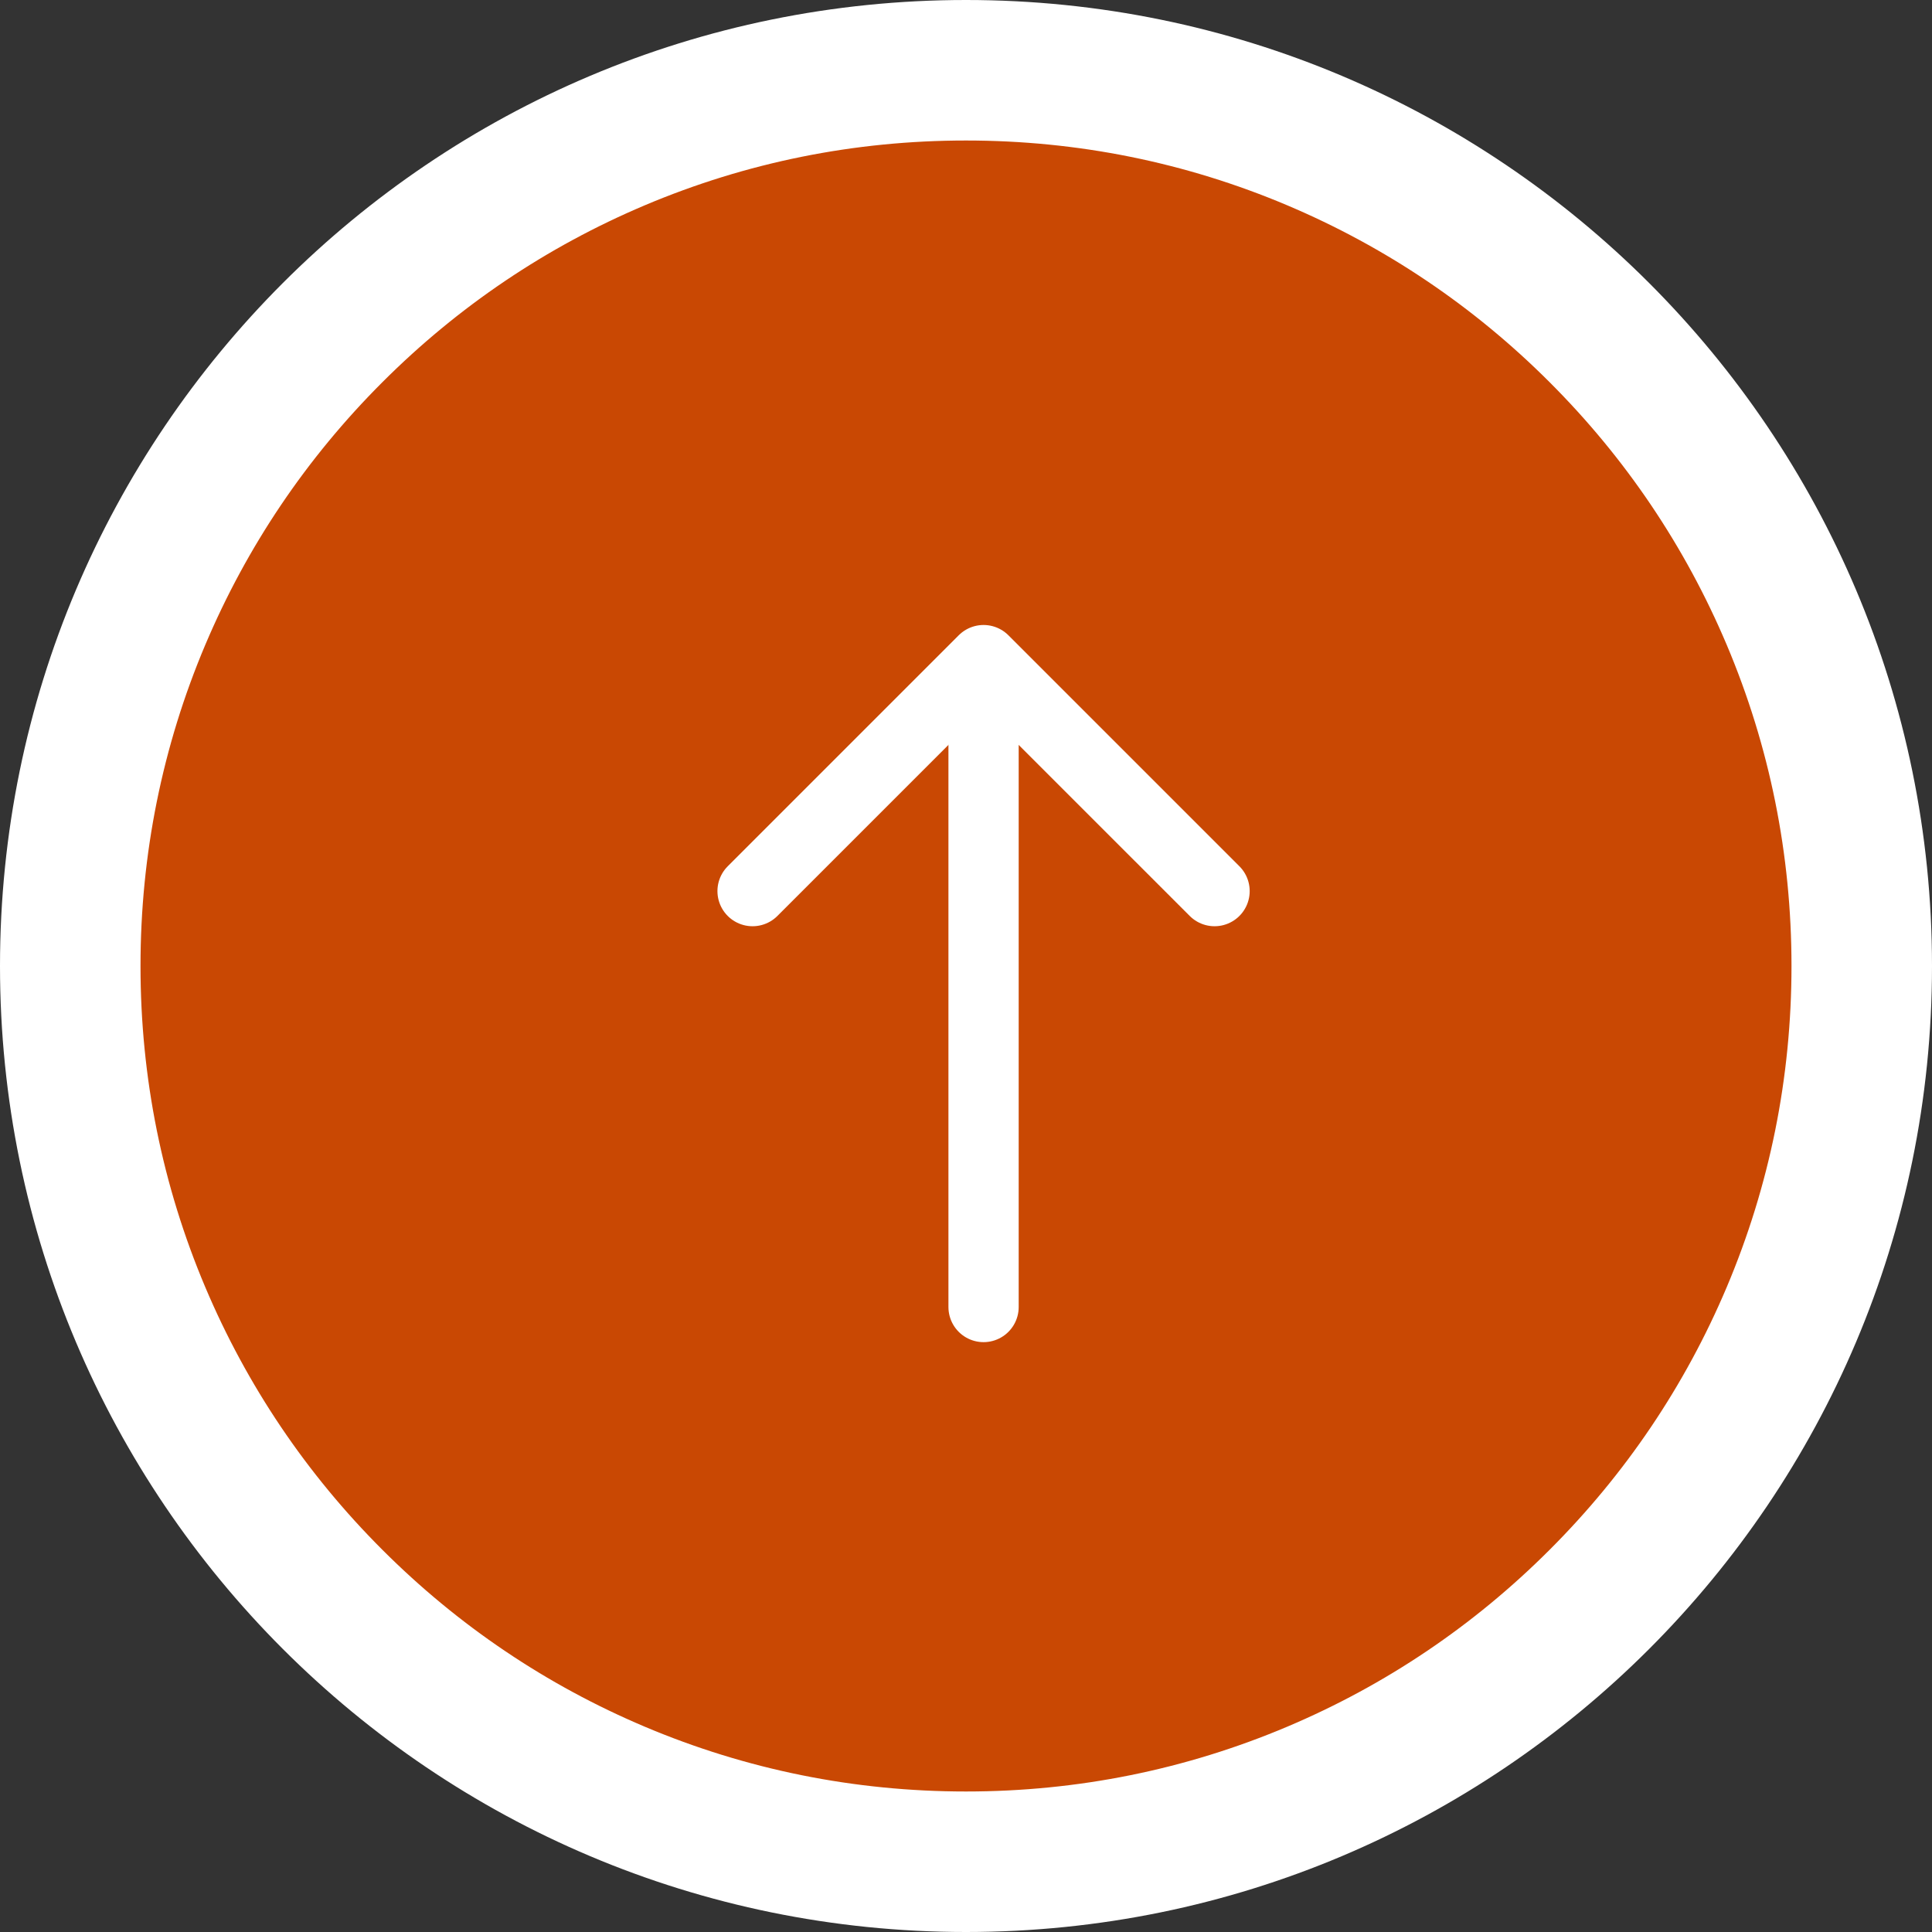
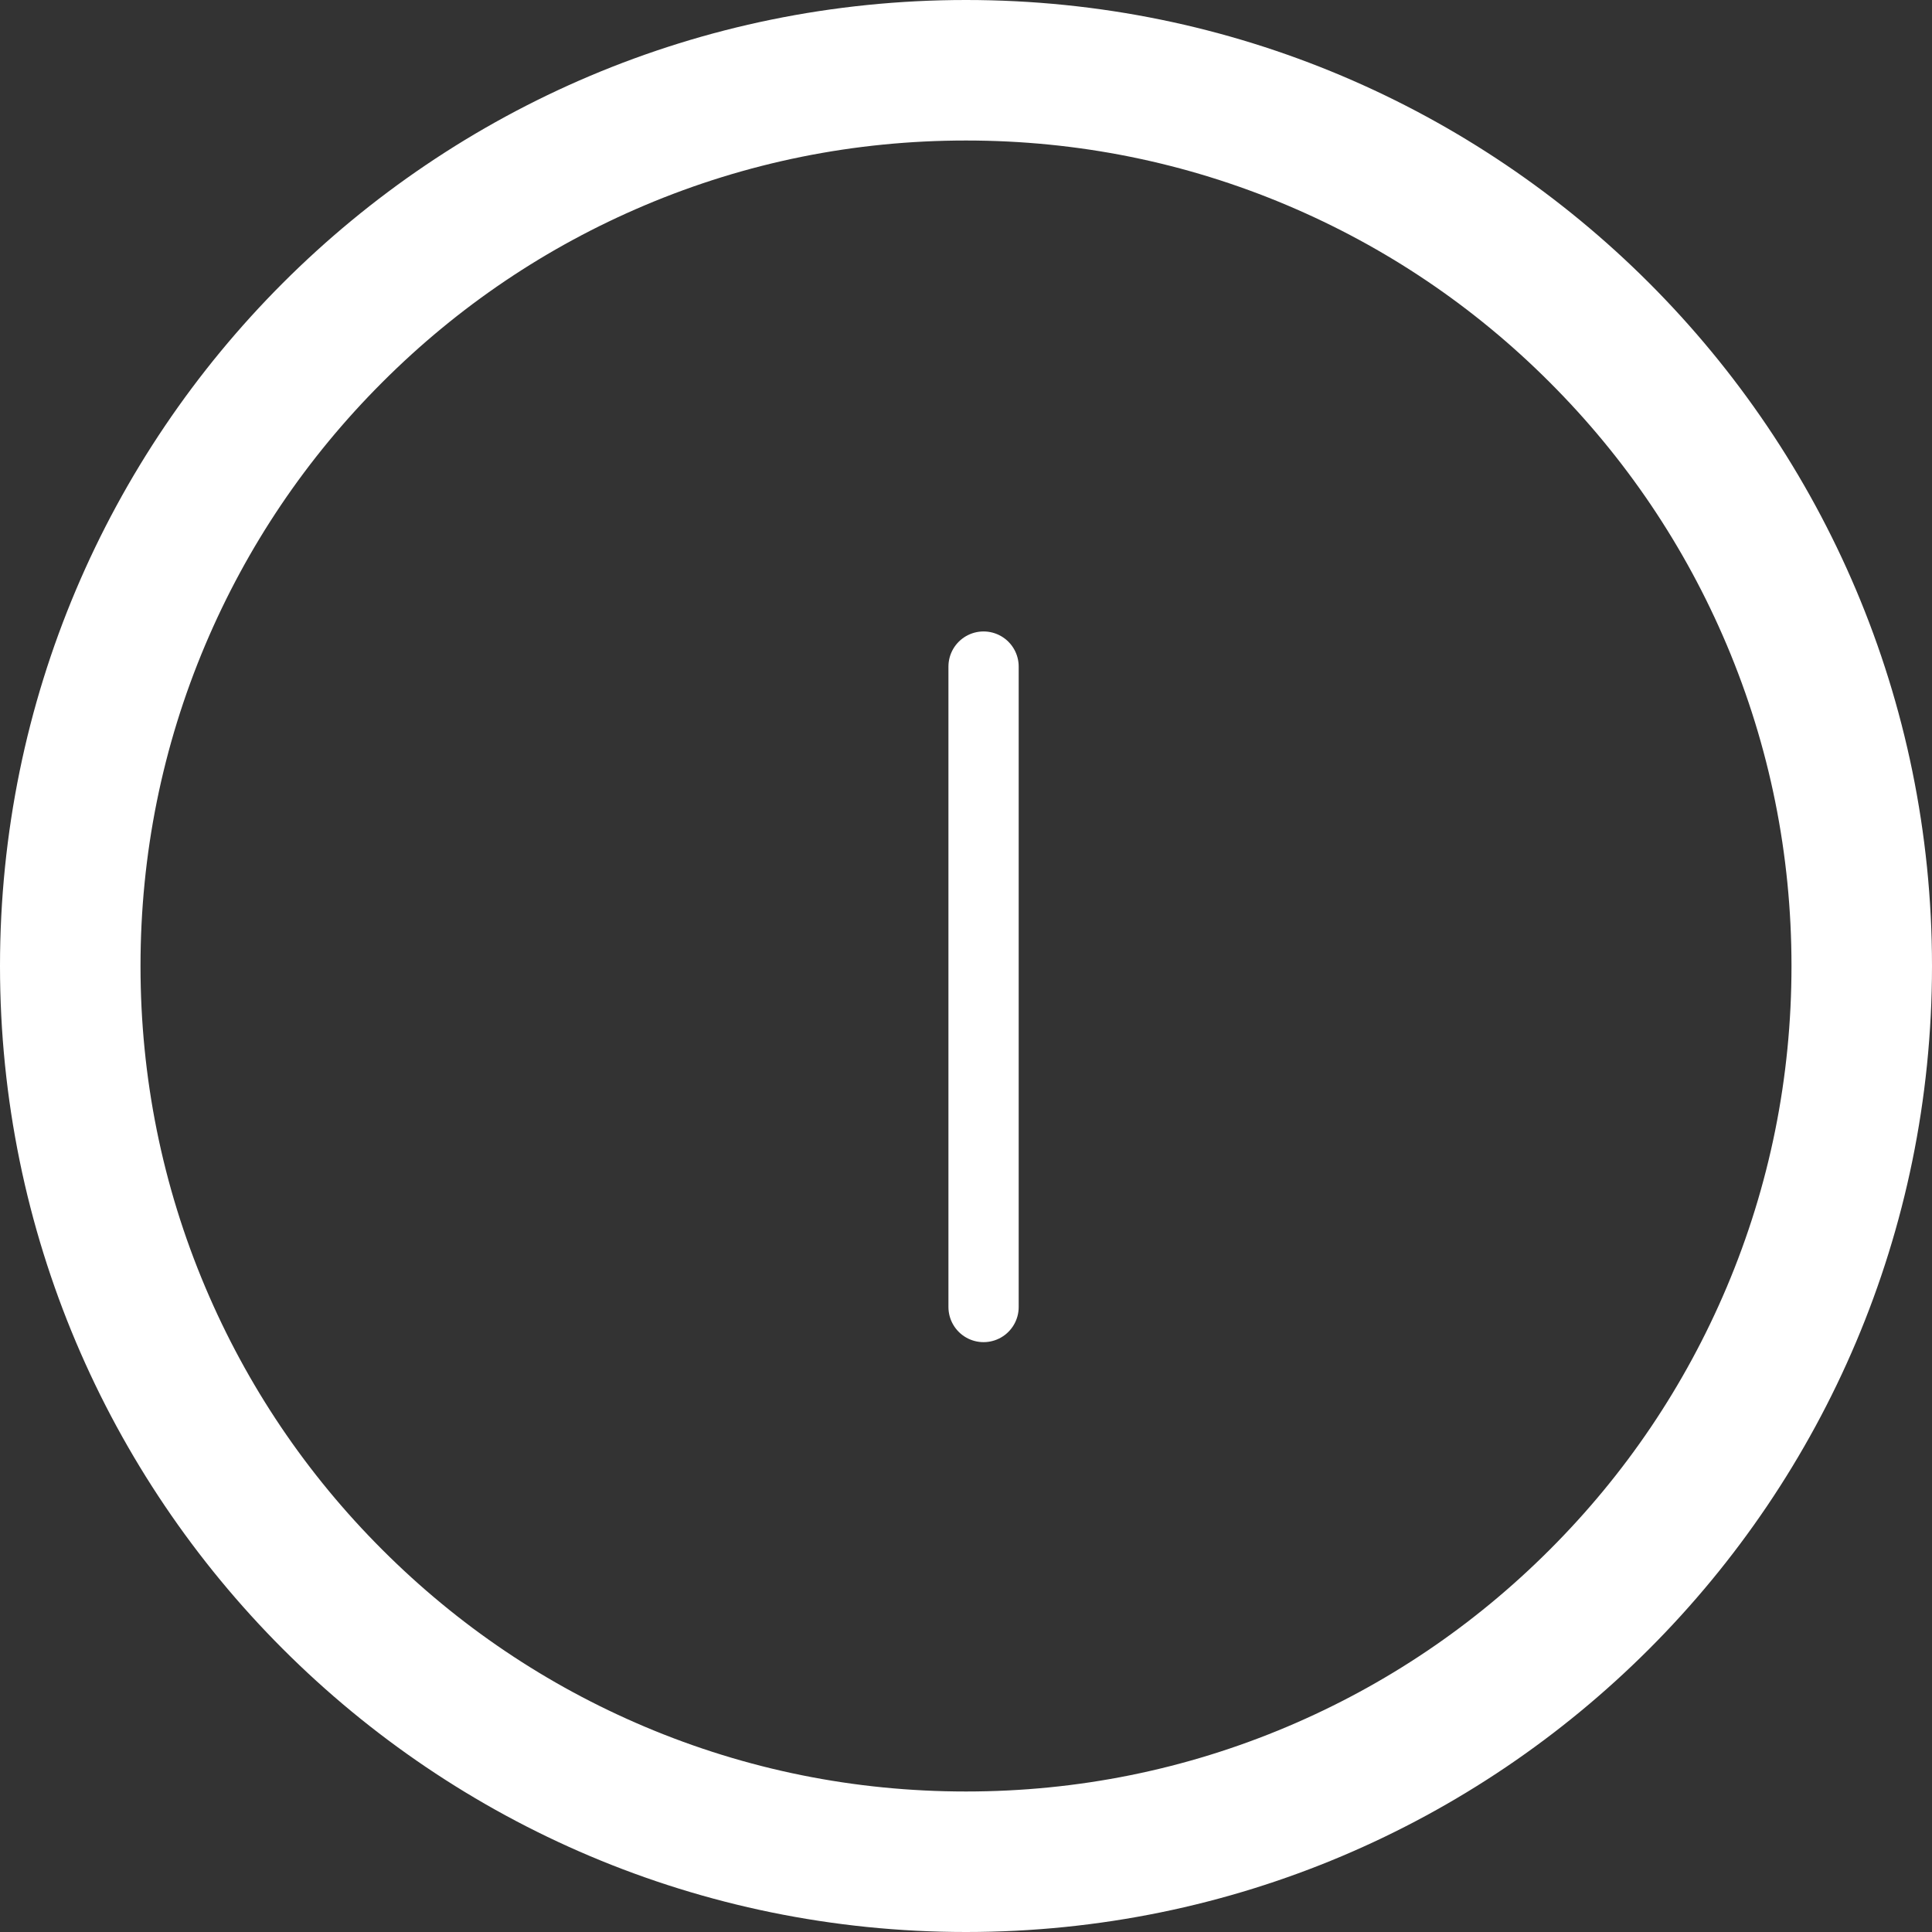
<svg xmlns="http://www.w3.org/2000/svg" width="55" height="55" viewBox="0 0 55 55">
  <rect x="0" y="0" width="55" height="55" fill="#333333" stroke="none" />
  <g id="arrow-up" transform="translate(-1005 -3178)">
    <g id="Path_1690" data-name="Path 1690" transform="translate(1005 3178)" fill="#c94803">
-       <path d="M 27.5 53 C 24.057 53 20.717 52.326 17.575 50.997 C 14.539 49.713 11.811 47.874 9.469 45.531 C 7.126 43.189 5.287 40.461 4.003 37.425 C 2.674 34.283 2 30.943 2 27.5 C 2 24.057 2.674 20.717 4.003 17.575 C 5.287 14.539 7.126 11.811 9.469 9.469 C 11.811 7.126 14.539 5.287 17.575 4.003 C 20.717 2.674 24.057 2 27.5 2 C 30.943 2 34.283 2.674 37.425 4.003 C 40.461 5.287 43.189 7.126 45.531 9.469 C 47.874 11.811 49.713 14.539 50.997 17.575 C 52.326 20.717 53 24.057 53 27.5 C 53 30.943 52.326 34.283 50.997 37.425 C 49.713 40.461 47.874 43.189 45.531 45.531 C 43.189 47.874 40.461 49.713 37.425 50.997 C 34.283 52.326 30.943 53 27.5 53 Z" stroke="none" />
      <path d="M 27.5 4 C 24.326 4 21.249 4.621 18.354 5.845 C 15.556 7.029 13.042 8.723 10.883 10.883 C 8.723 13.042 7.029 15.556 5.845 18.354 C 4.621 21.249 4 24.326 4 27.5 C 4 30.674 4.621 33.751 5.845 36.646 C 7.029 39.444 8.723 41.958 10.883 44.117 C 13.042 46.277 15.556 47.971 18.354 49.155 C 21.249 50.379 24.326 51 27.5 51 C 30.674 51 33.751 50.379 36.646 49.155 C 39.444 47.971 41.958 46.277 44.117 44.117 C 46.277 41.958 47.971 39.444 49.155 36.646 C 50.379 33.751 51 30.674 51 27.5 C 51 24.326 50.379 21.249 49.155 18.354 C 47.971 15.556 46.277 13.042 44.117 10.883 C 41.958 8.723 39.444 7.029 36.646 5.845 C 33.751 4.621 30.674 4 27.5 4 M 27.5 0 C 42.688 0 55 12.312 55 27.5 C 55 42.688 42.688 55 27.5 55 C 12.312 55 0 42.688 0 27.5 C 0 12.312 12.312 0 27.5 0 Z" stroke="none" fill="#fff" />
    </g>
    <g id="arrow-right" transform="translate(1020 3219) rotate(-90)">
      <g id="arrow-right-2" data-name="arrow-right">
-         <path id="Vector" d="M0,0,6.576,6.576,0,13.152" transform="translate(15.632 6.424)" fill="none" stroke="#fff" stroke-linecap="round" stroke-linejoin="round" stroke-width="2" />
        <path id="Vector-2" data-name="Vector" d="M0,0H18.232" transform="translate(3.792 13)" fill="none" stroke="#fff" stroke-linecap="round" stroke-linejoin="round" stroke-width="2" />
-         <path id="Vector-3" data-name="Vector" d="M0,0H26V26H0Z" transform="translate(26 26) rotate(180)" fill="none" opacity="0" />
      </g>
    </g>
  </g>
</svg>